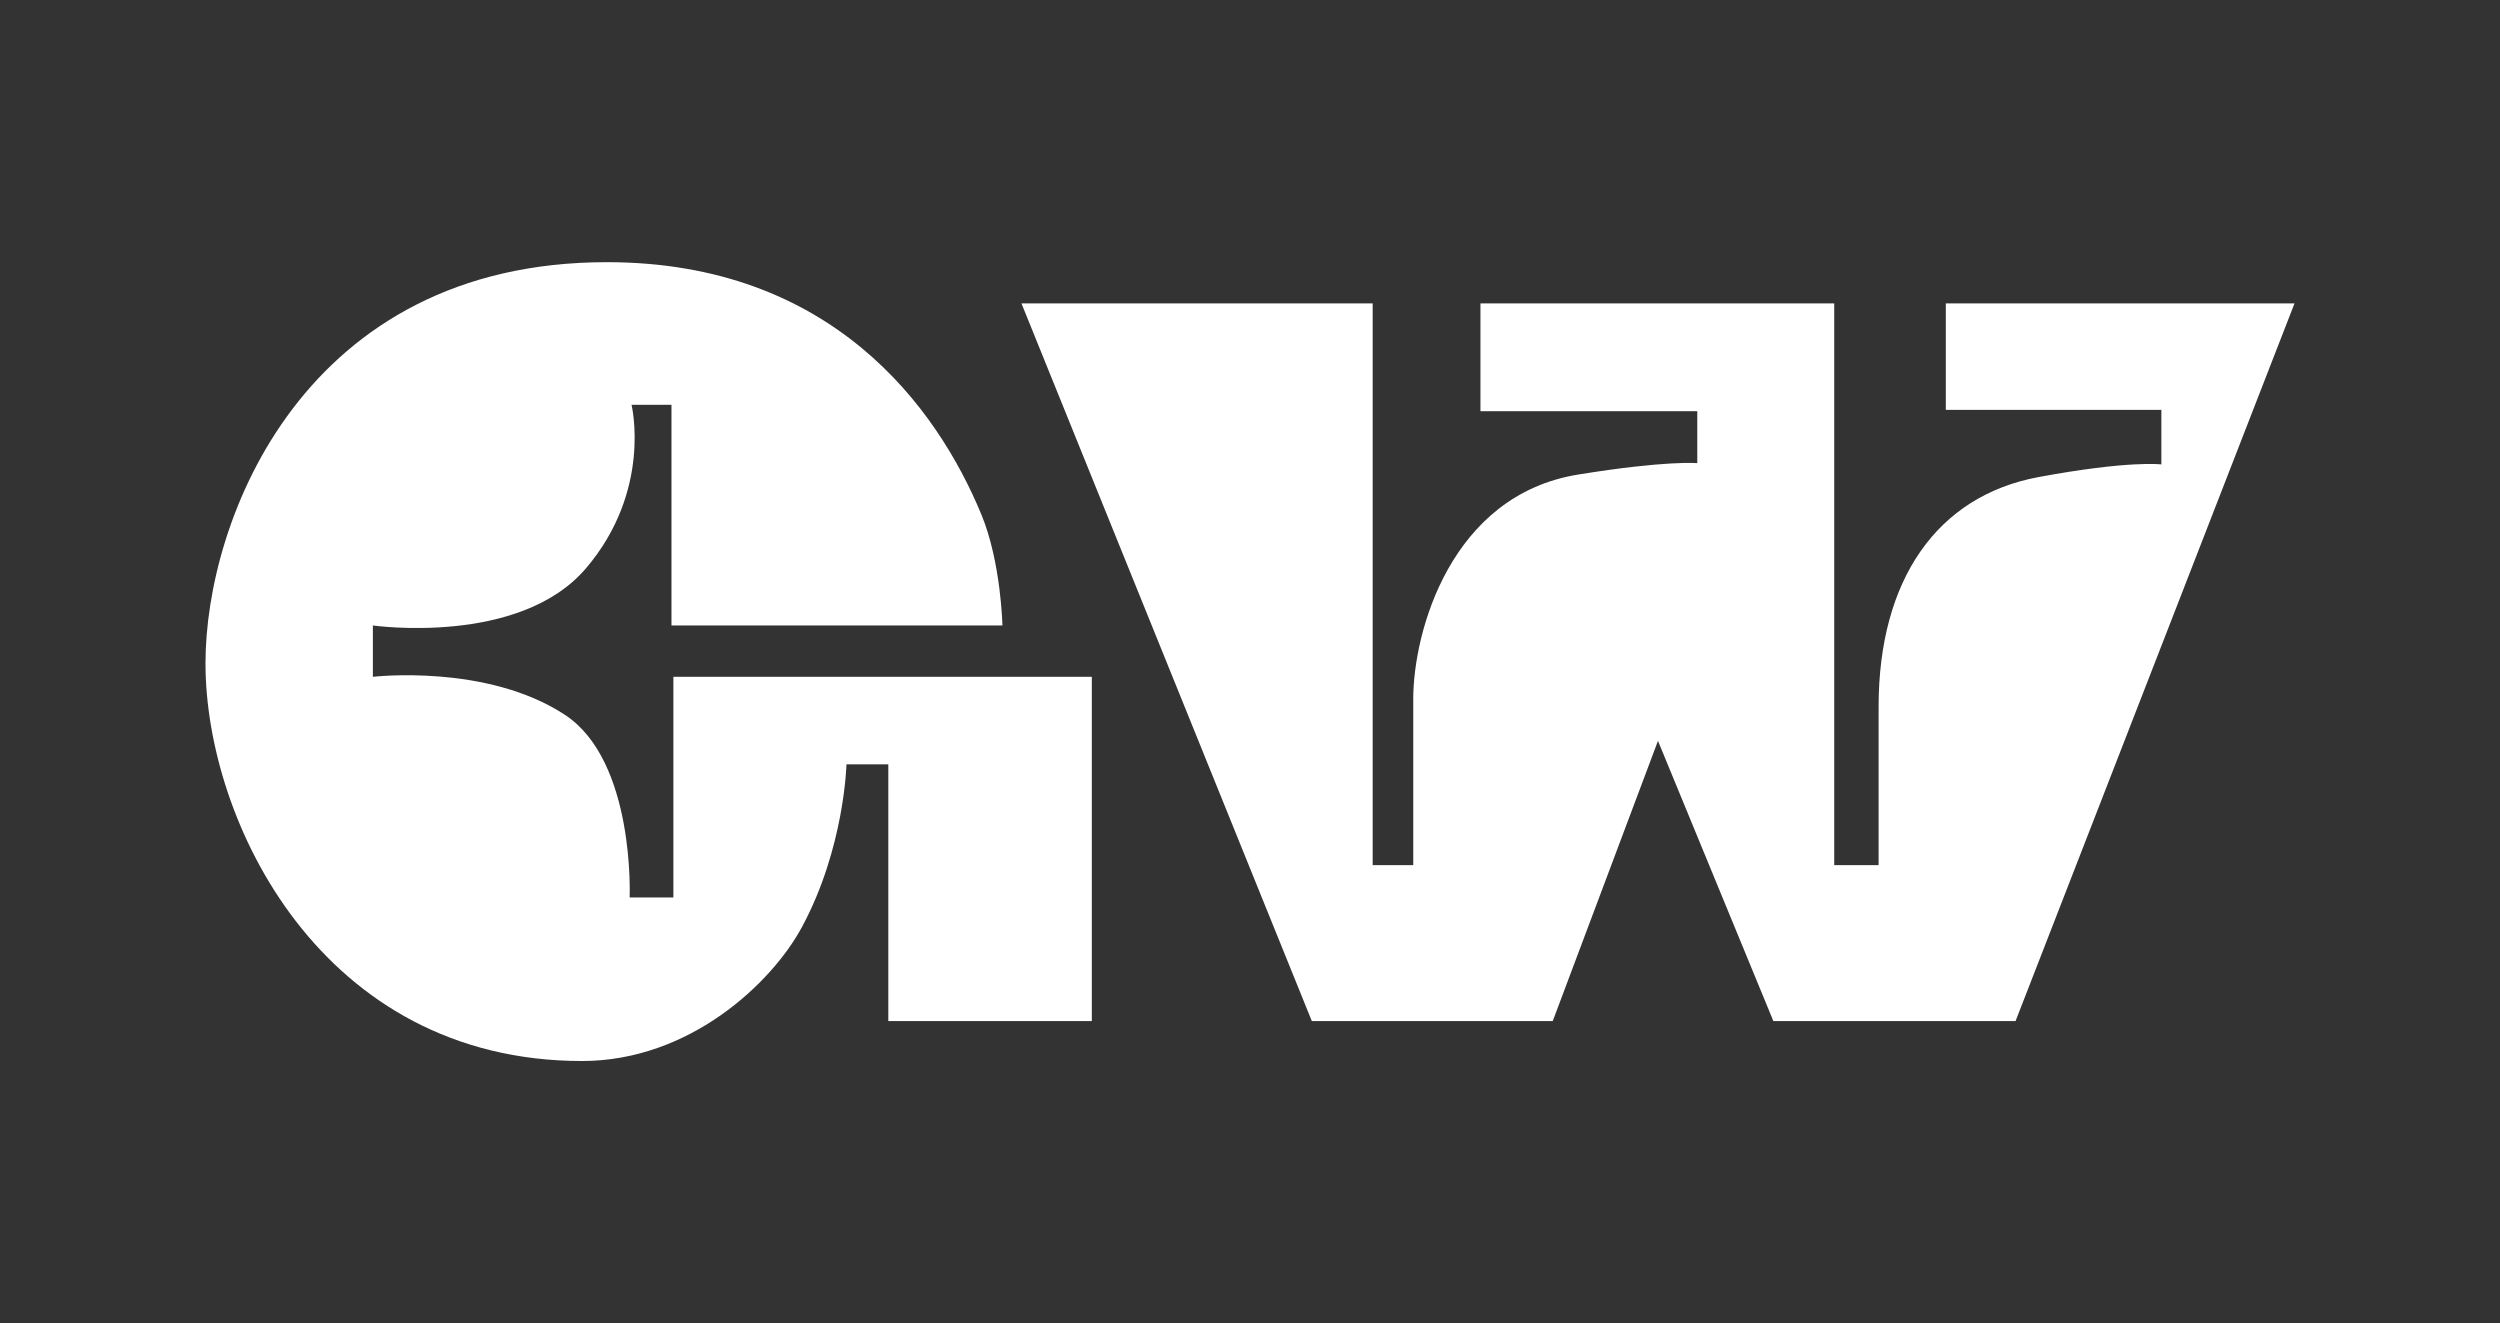
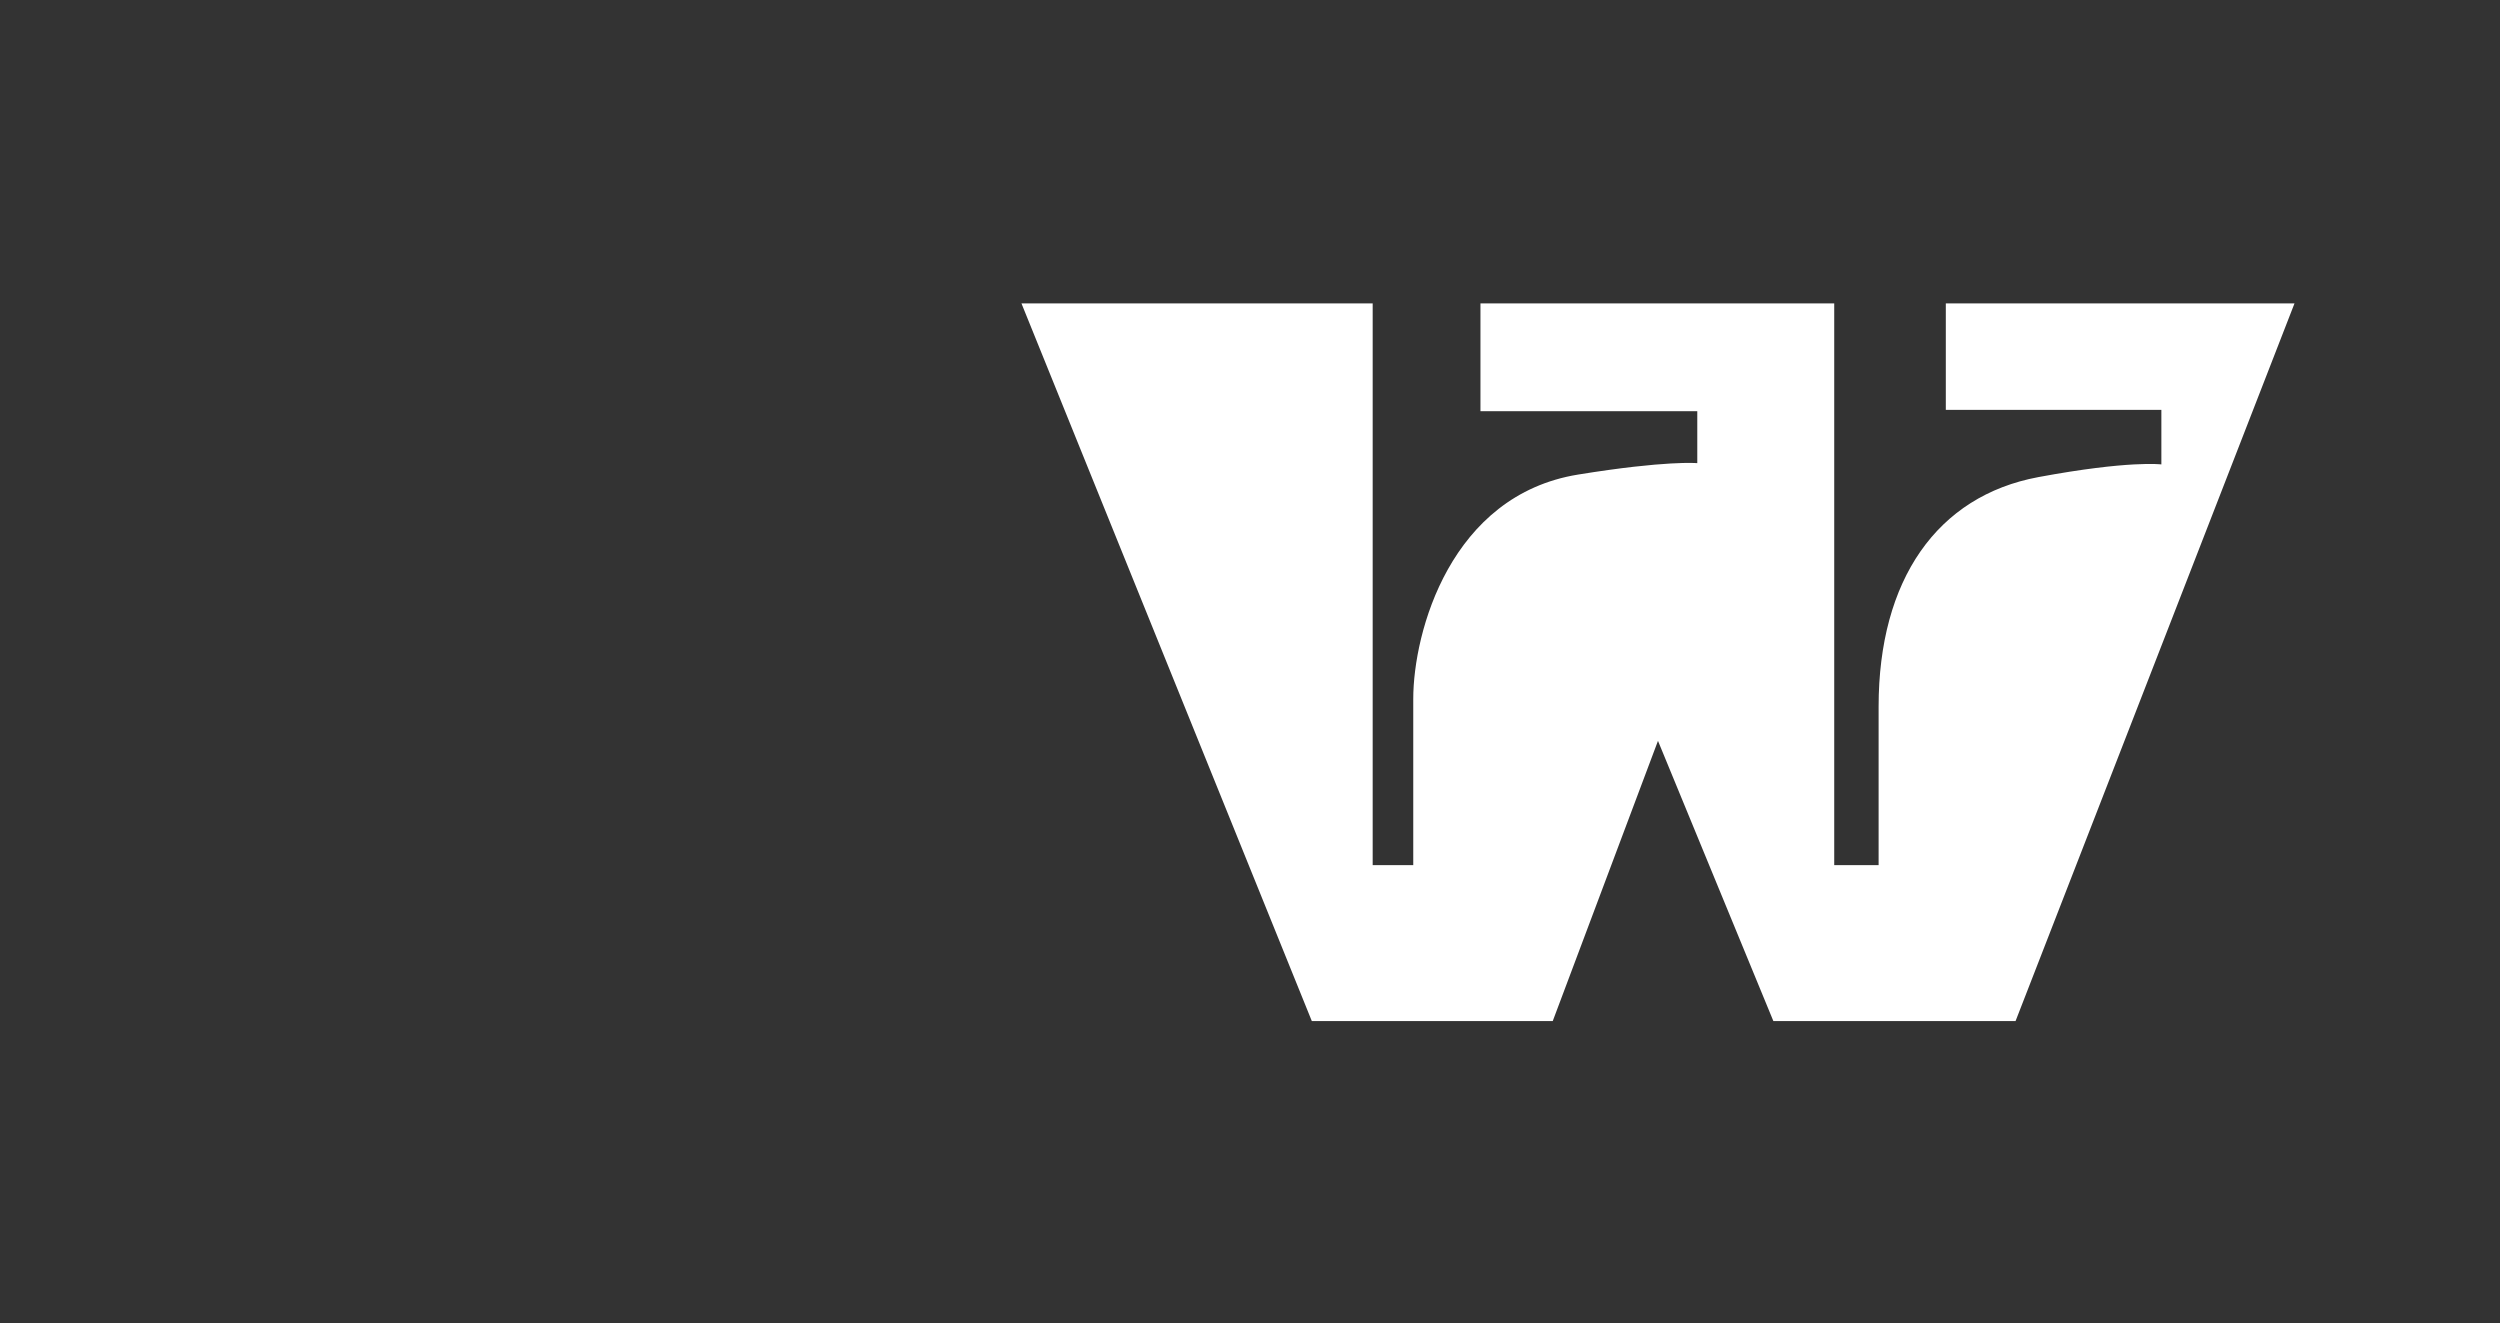
<svg xmlns="http://www.w3.org/2000/svg" id="a" data-name="Layer 1" width="488.776" height="258.699" viewBox="0 0 488.776 258.699">
  <rect x="0" y="0" width="488.776" height="258.699" fill="#333333" stroke="none" />
-   <path d="M195.984,122.284s-.254-12.368-4.132-21.733c-8.678-20.957-29.253-49.292-73.215-49.292-59.125,0-78.462,50.201-78.462,78.441,0,30.885,22.683,77.739,73.628,77.739,20.961,0,37.062-15.164,43.012-26.237,8.306-15.459,8.677-31.773,8.677-31.773h8.181v50.201h39.789v-67.306h-81.809v43.136h-8.553s1.118-26.642-12.643-35.698c-15.288-10.061-37.558-7.437-37.558-7.437v-10.04s28.633,4.09,41.648-11.156c13.015-15.246,8.925-31.98,8.925-31.98h7.809v43.136h64.703Z" fill="#fff" />
  <path d="M199.703,59.316h68.67v109.822h7.933v-32.476c0-13.139,7.319-39.838,32.228-43.879,17.272-2.803,23.303-2.231,23.303-2.231v-10.164h-42.392v-21.072h69.166v109.822h8.677v-30.988c0-24.791,11.433-41.187,31.236-44.871,17.767-3.305,24.047-2.479,24.047-2.479v-10.66h-42.144v-20.824h68.174l-54.539,140.315h-47.35l-22.559-54.787-20.576,54.787h-47.102l-56.77-140.315Z" fill="#fff" />
</svg>